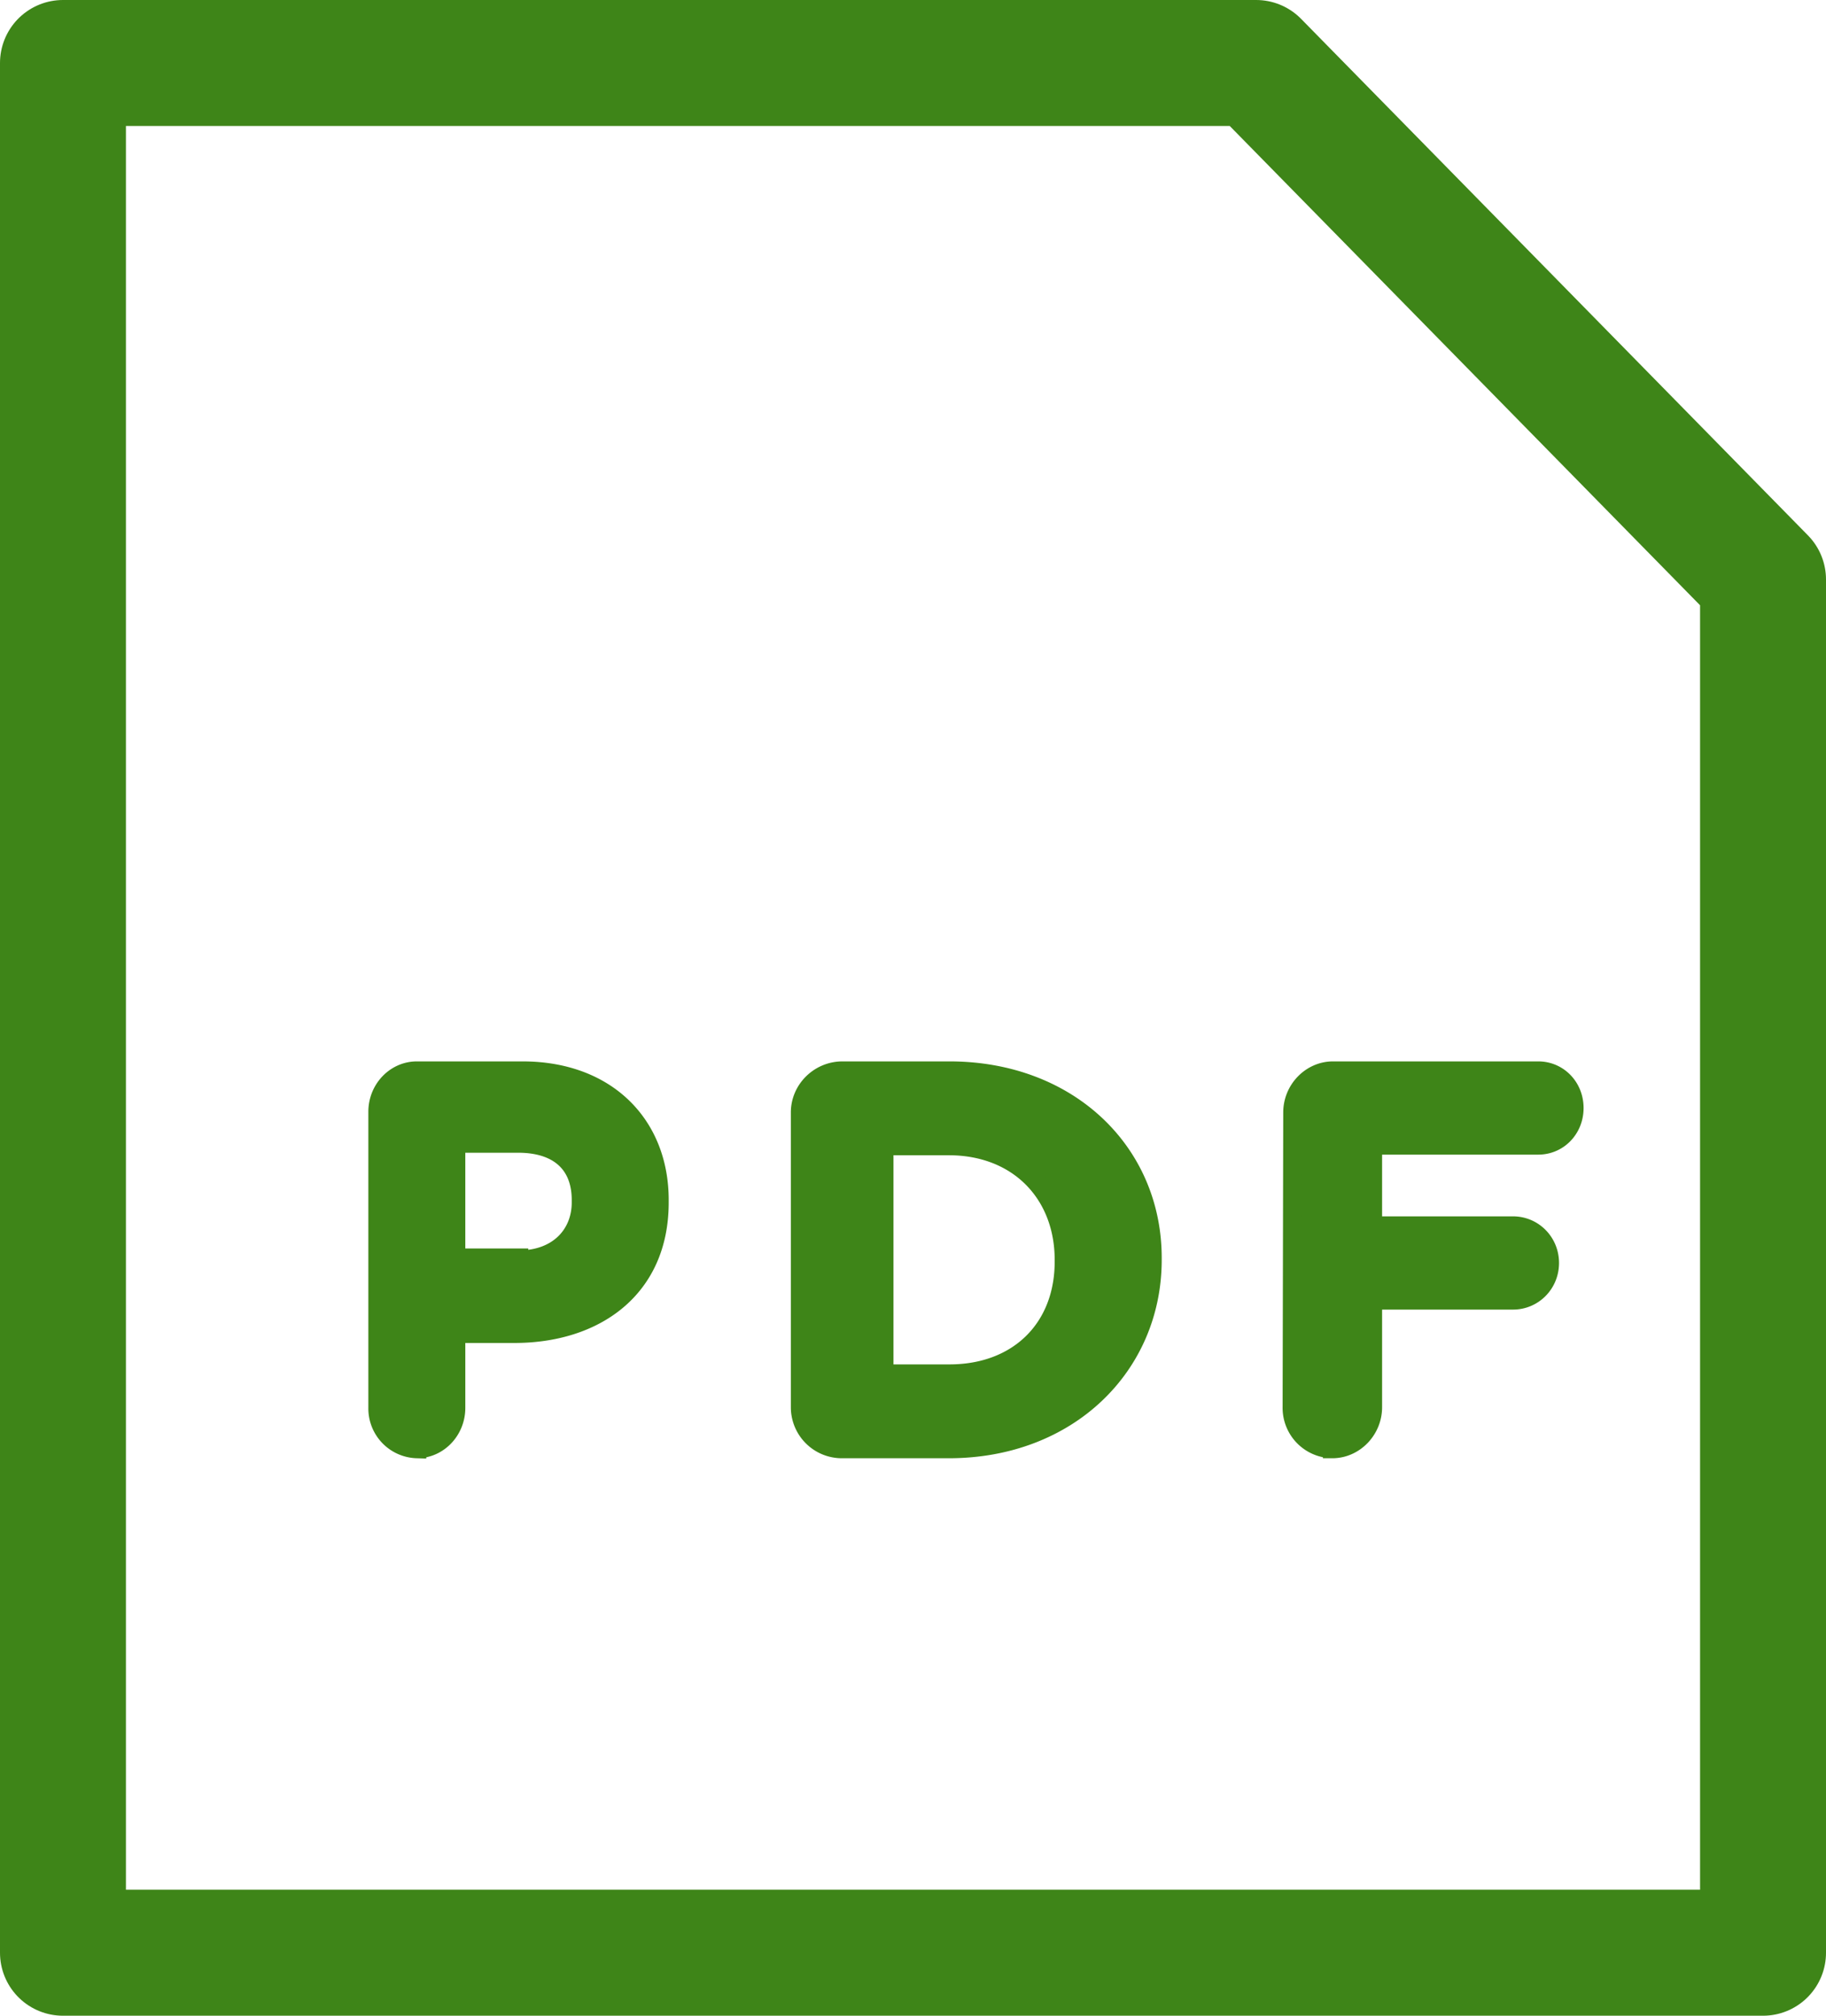
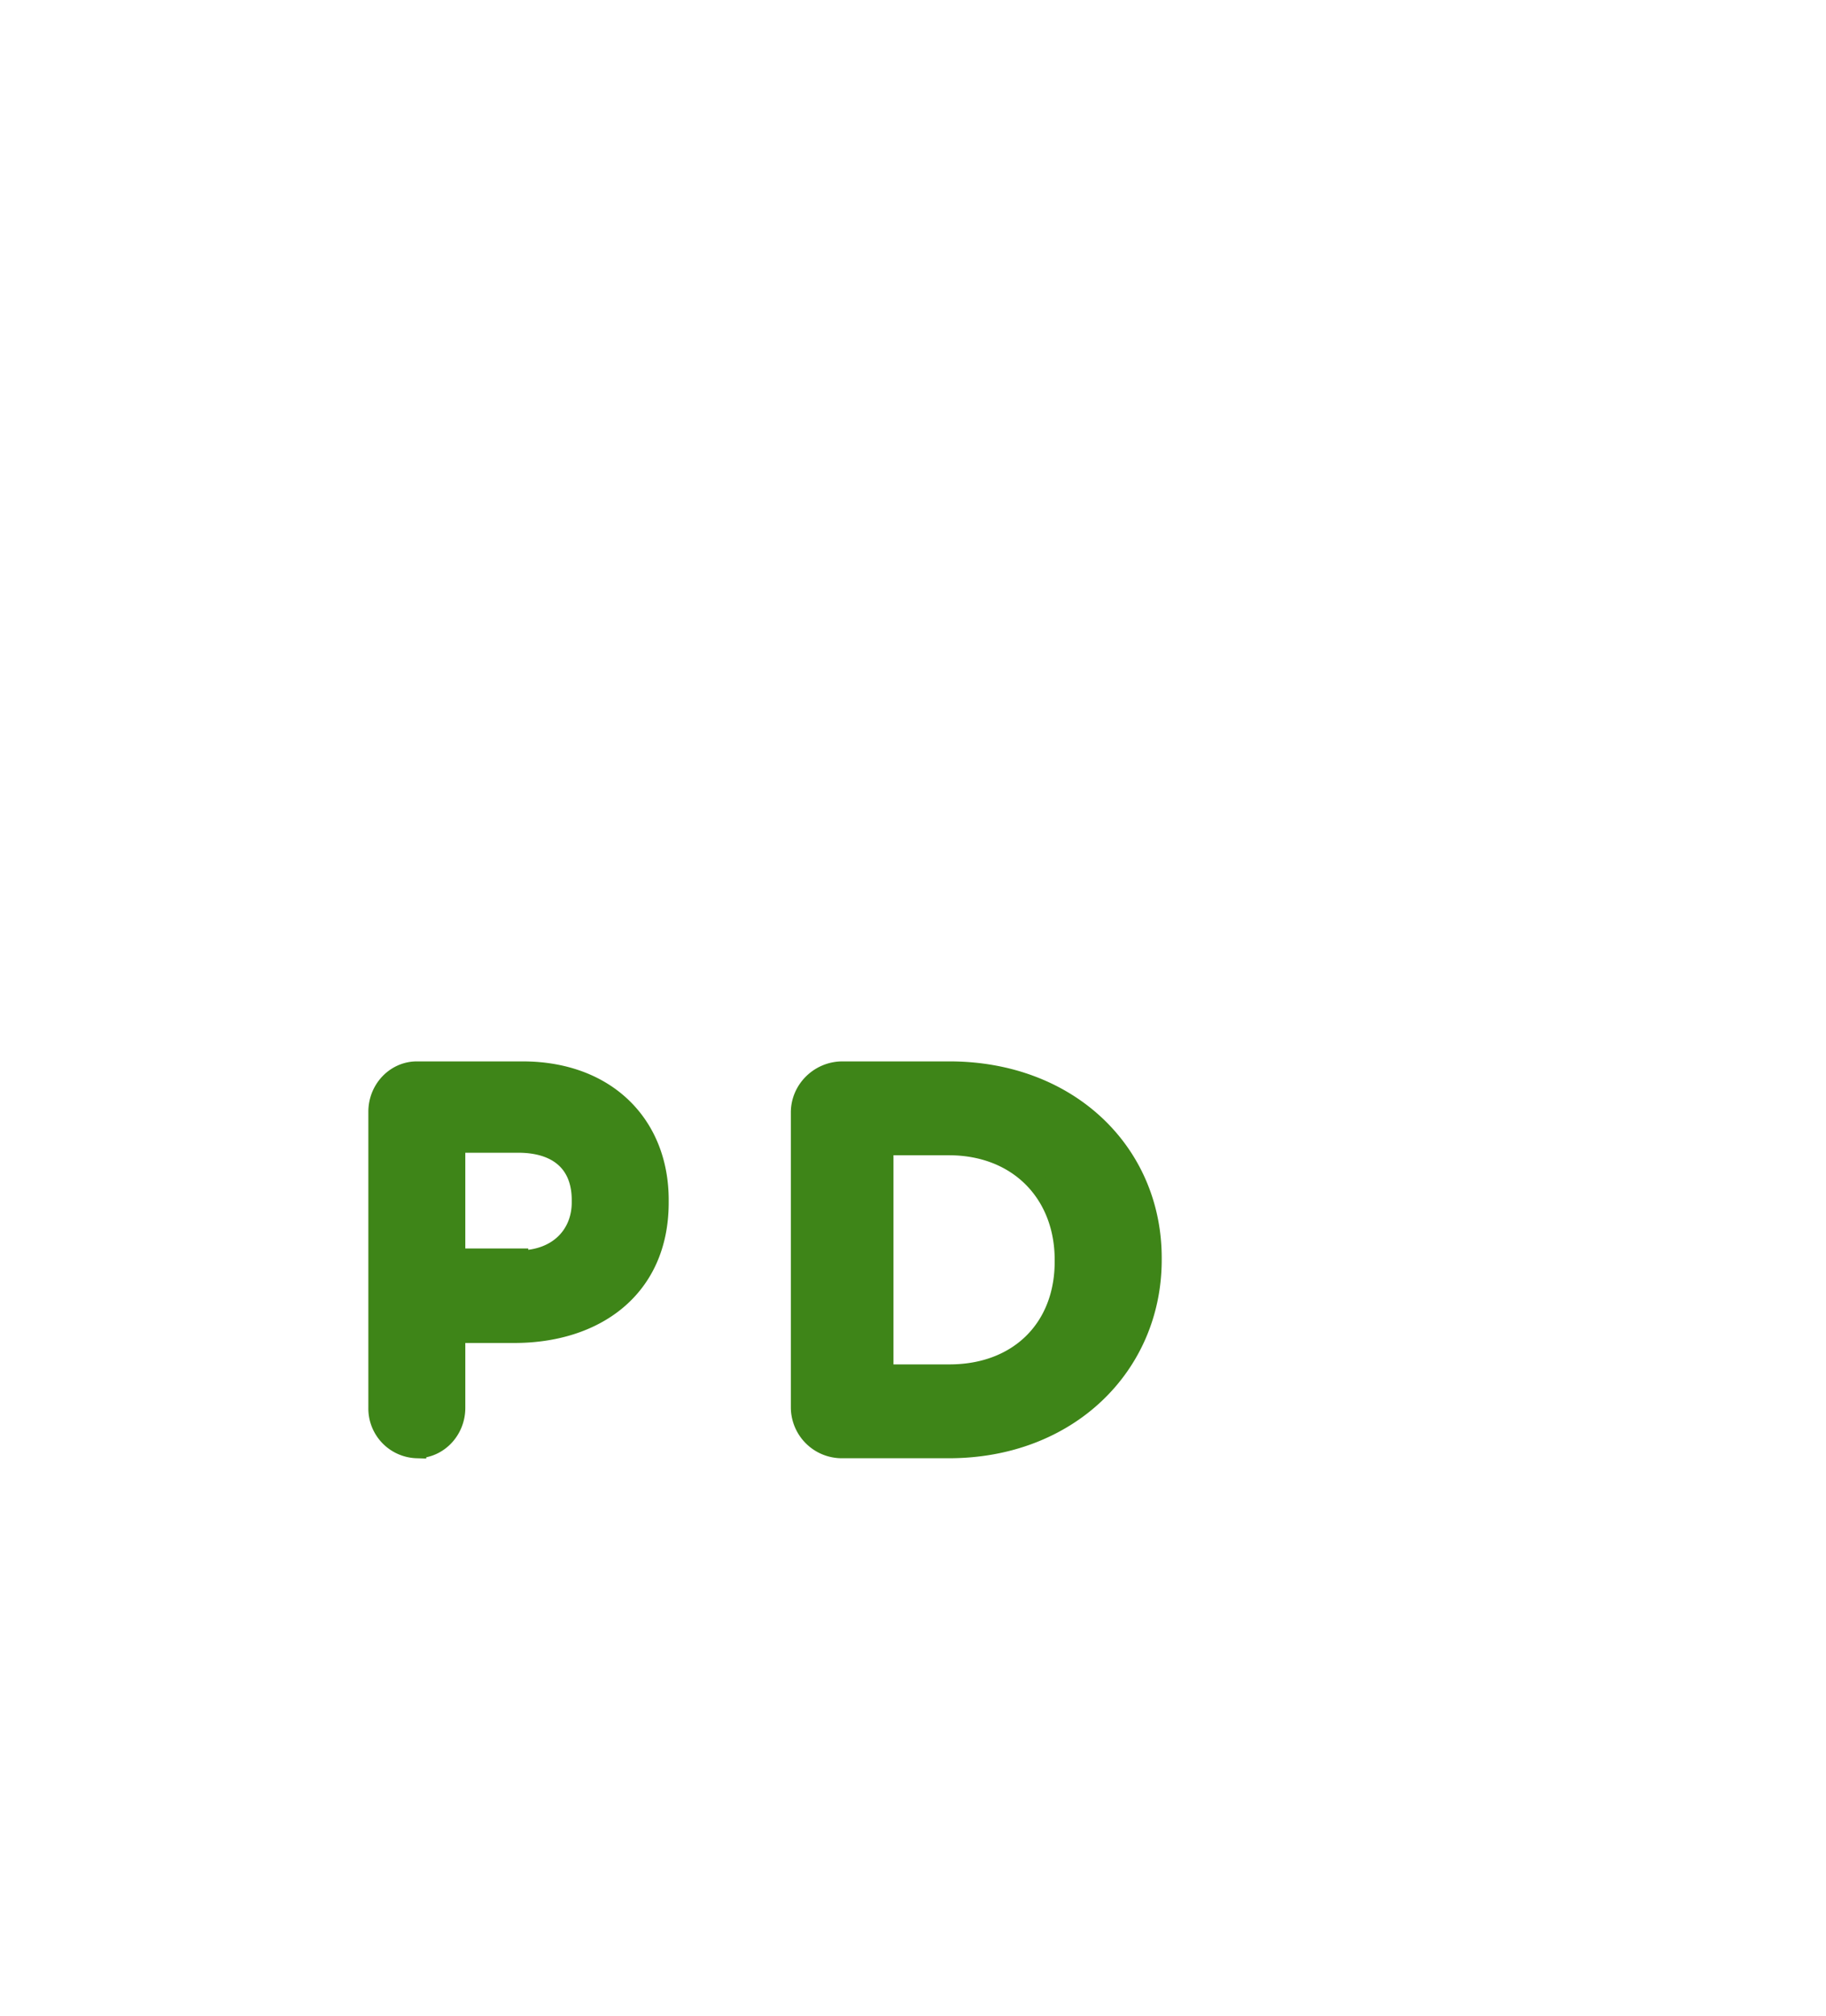
<svg xmlns="http://www.w3.org/2000/svg" xmlns:xlink="http://www.w3.org/1999/xlink" width="29" height="32" viewBox="0 0 29 32">
  <defs>
-     <path id="w78xa" d="M42 46H15V16h18.95L42 24.2v7.94z" />
    <path id="w78xb" d="M20 32.65c0-.36.28-.65.62-.65h1.68c1.33 0 2.17.85 2.17 2.05v.04c0 1.37-1.02 2.08-2.3 2.08h-.93v1.18c0 .36-.28.65-.62.65a.64.64 0 0 1-.62-.65zM22.24 35c.62 0 .99-.4.99-.91v-.04c0-.58-.37-.9-1-.9h-.99v1.82h1z" />
    <path id="w78xc" d="M27.38 32h1.7c1.89 0 3.22 1.29 3.22 2.97V35c0 1.68-1.33 3-3.23 3h-1.7a.66.66 0 0 1-.66-.66v-4.68c0-.36.3-.66.67-.66zm1.7 4.81c1.09 0 1.82-.72 1.82-1.78V35c0-1.05-.73-1.81-1.83-1.81h-1.03v3.62z" />
-     <path id="w78xd" d="M34.53 32.66c0-.36.29-.66.64-.66h3.26c.32 0 .57.26.57.59 0 .33-.25.59-.57.59H35.8v1.28h2.23c.32 0 .58.26.58.59 0 .33-.26.59-.58.59h-2.23v1.7c0 .36-.29.66-.64.66a.65.65 0 0 1-.64-.66z" />
  </defs>
  <g>
    <g transform="translate(-14 -15)">
      <use fill="#fff" fill-opacity="0" stroke="#3e8518" stroke-linecap="round" stroke-linejoin="round" stroke-miterlimit="50" stroke-width="2" xlink:href="#w78xa" />
    </g>
    <g transform="translate(-14 -15)">
      <use fill="#3e8518" xlink:href="#w78xb" />
      <use fill="#fff" fill-opacity="0" stroke="#3e8518" stroke-miterlimit="50" stroke-width=".3" xlink:href="#w78xb" />
    </g>
    <g transform="translate(-14 -15)">
      <use fill="#3e8518" xlink:href="#w78xc" />
      <use fill="#fff" fill-opacity="0" stroke="#3e8518" stroke-miterlimit="50" stroke-width=".3" xlink:href="#w78xc" />
    </g>
    <g transform="translate(-14 -15)">
      <use fill="#3e8518" xlink:href="#w78xd" />
      <use fill="#fff" fill-opacity="0" stroke="#3e8518" stroke-miterlimit="50" stroke-width=".3" xlink:href="#w78xd" />
    </g>
  </g>
</svg>